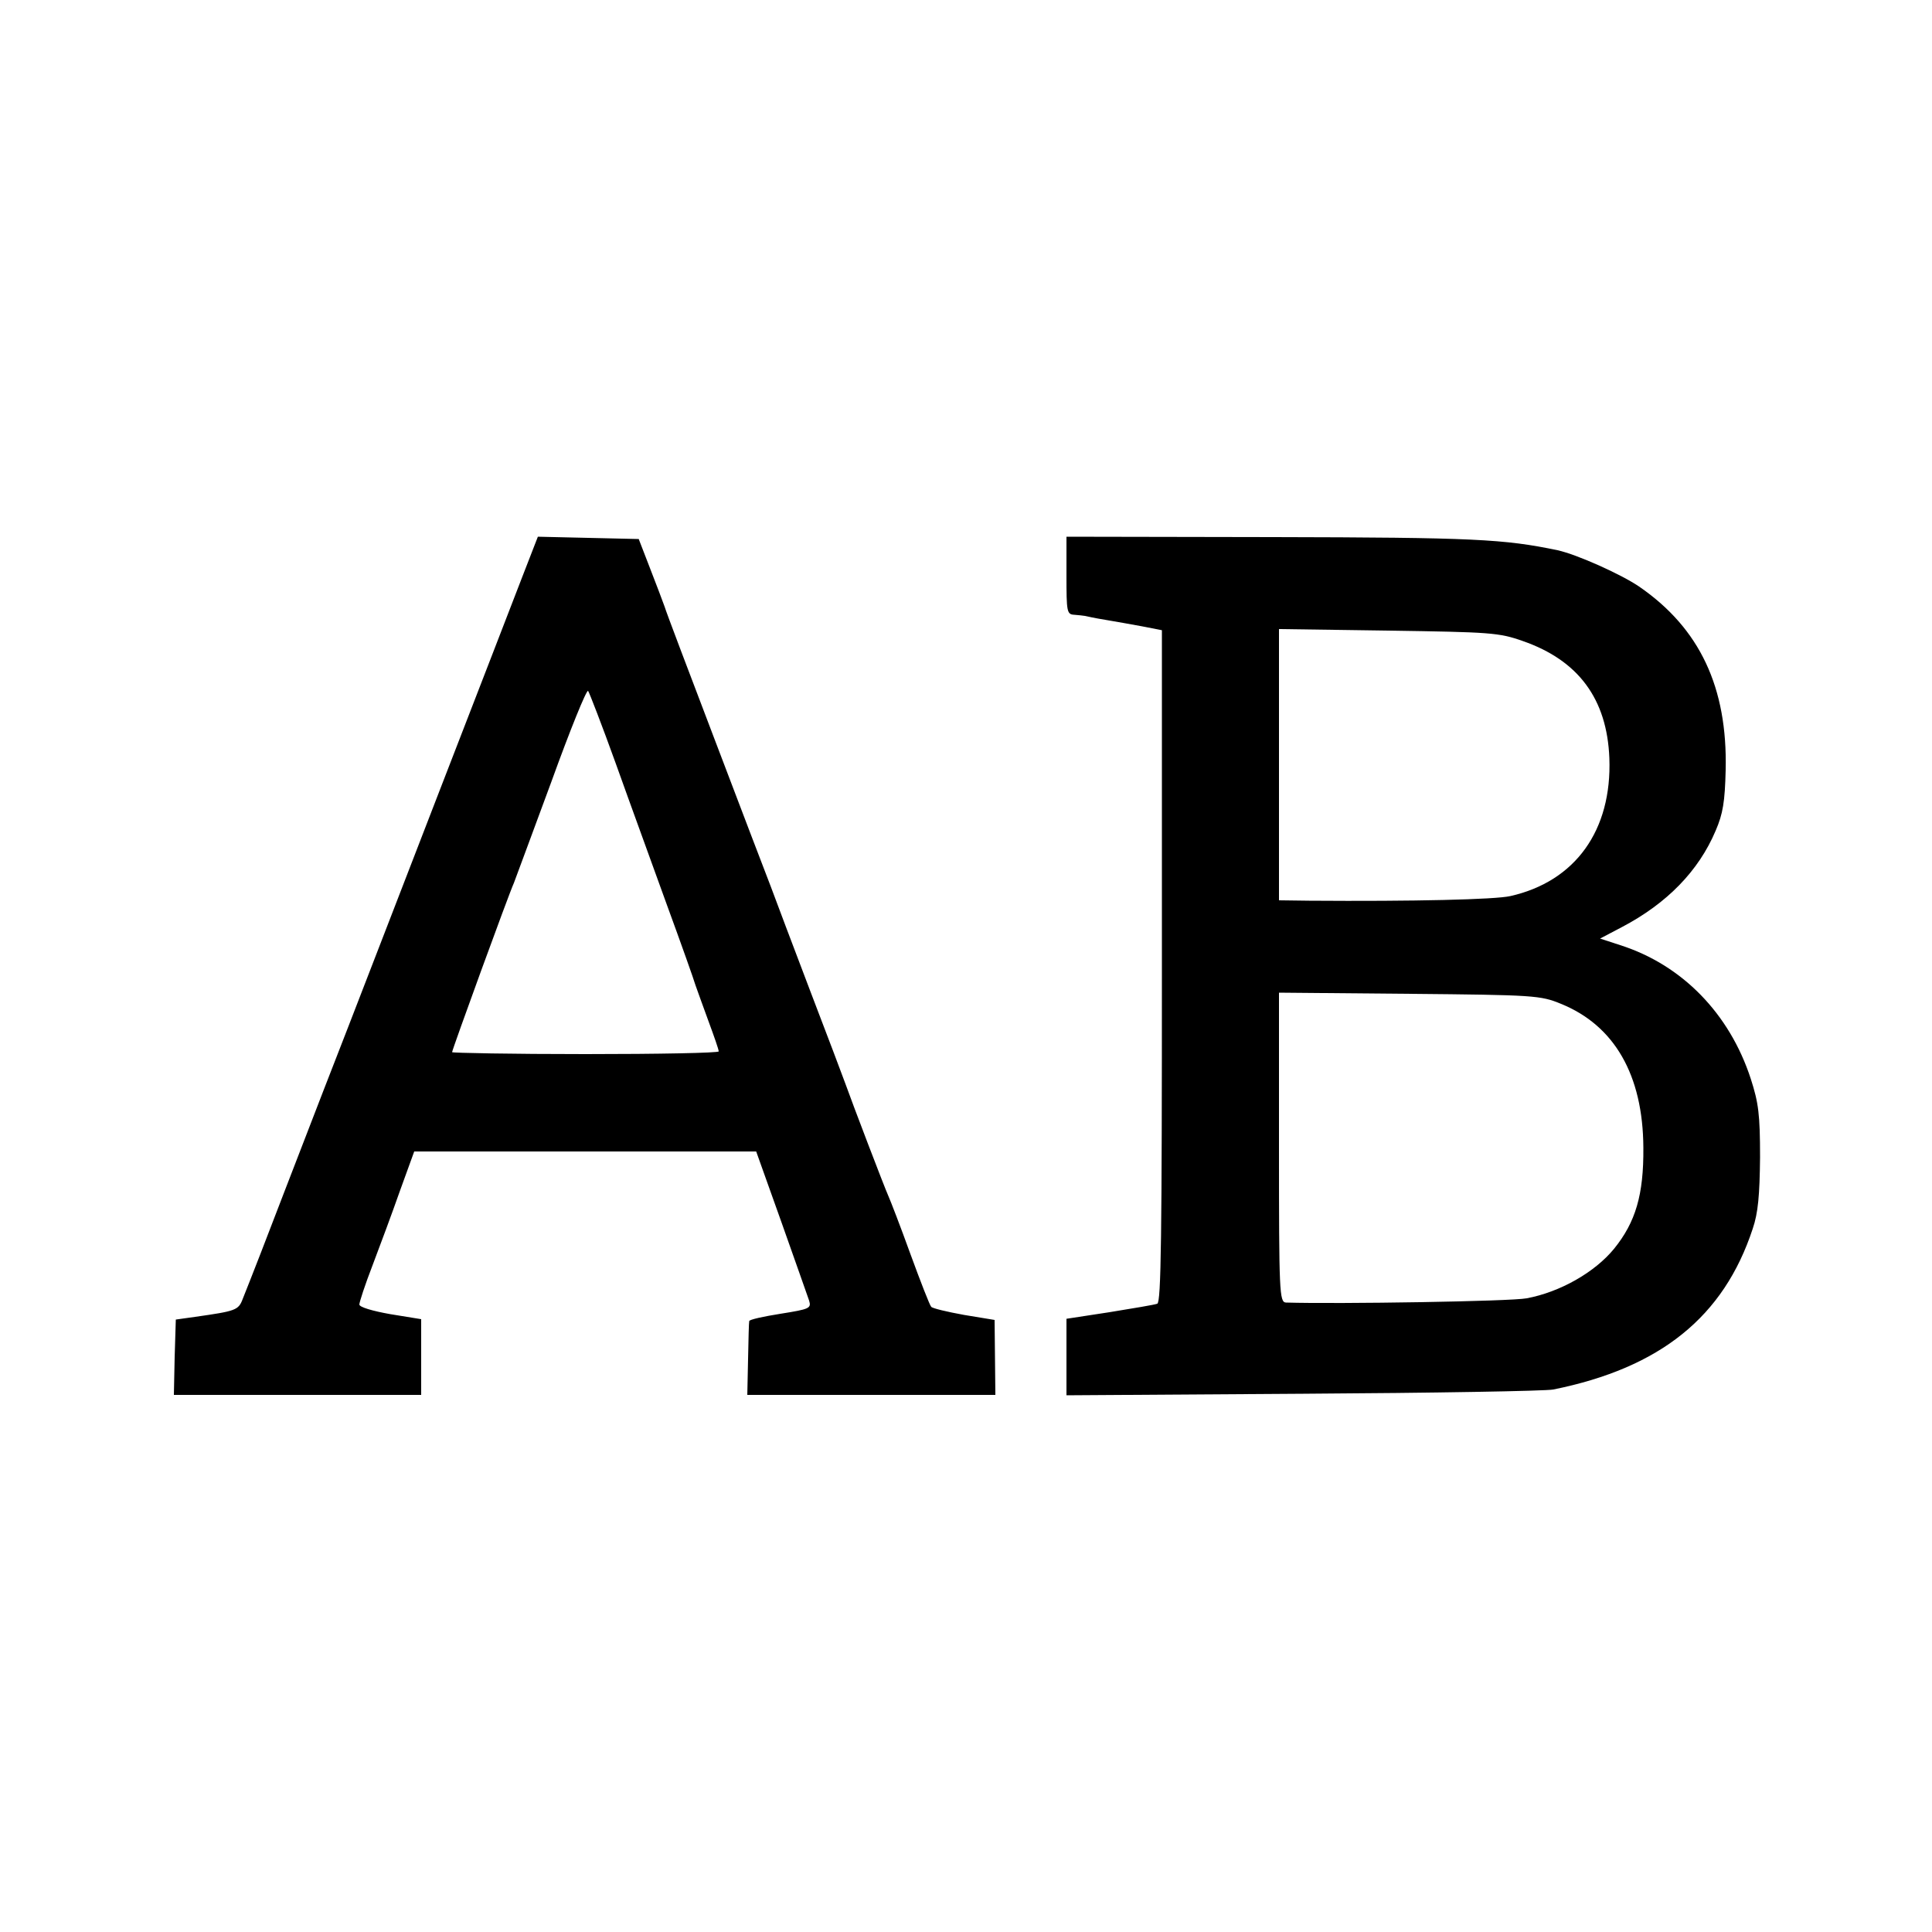
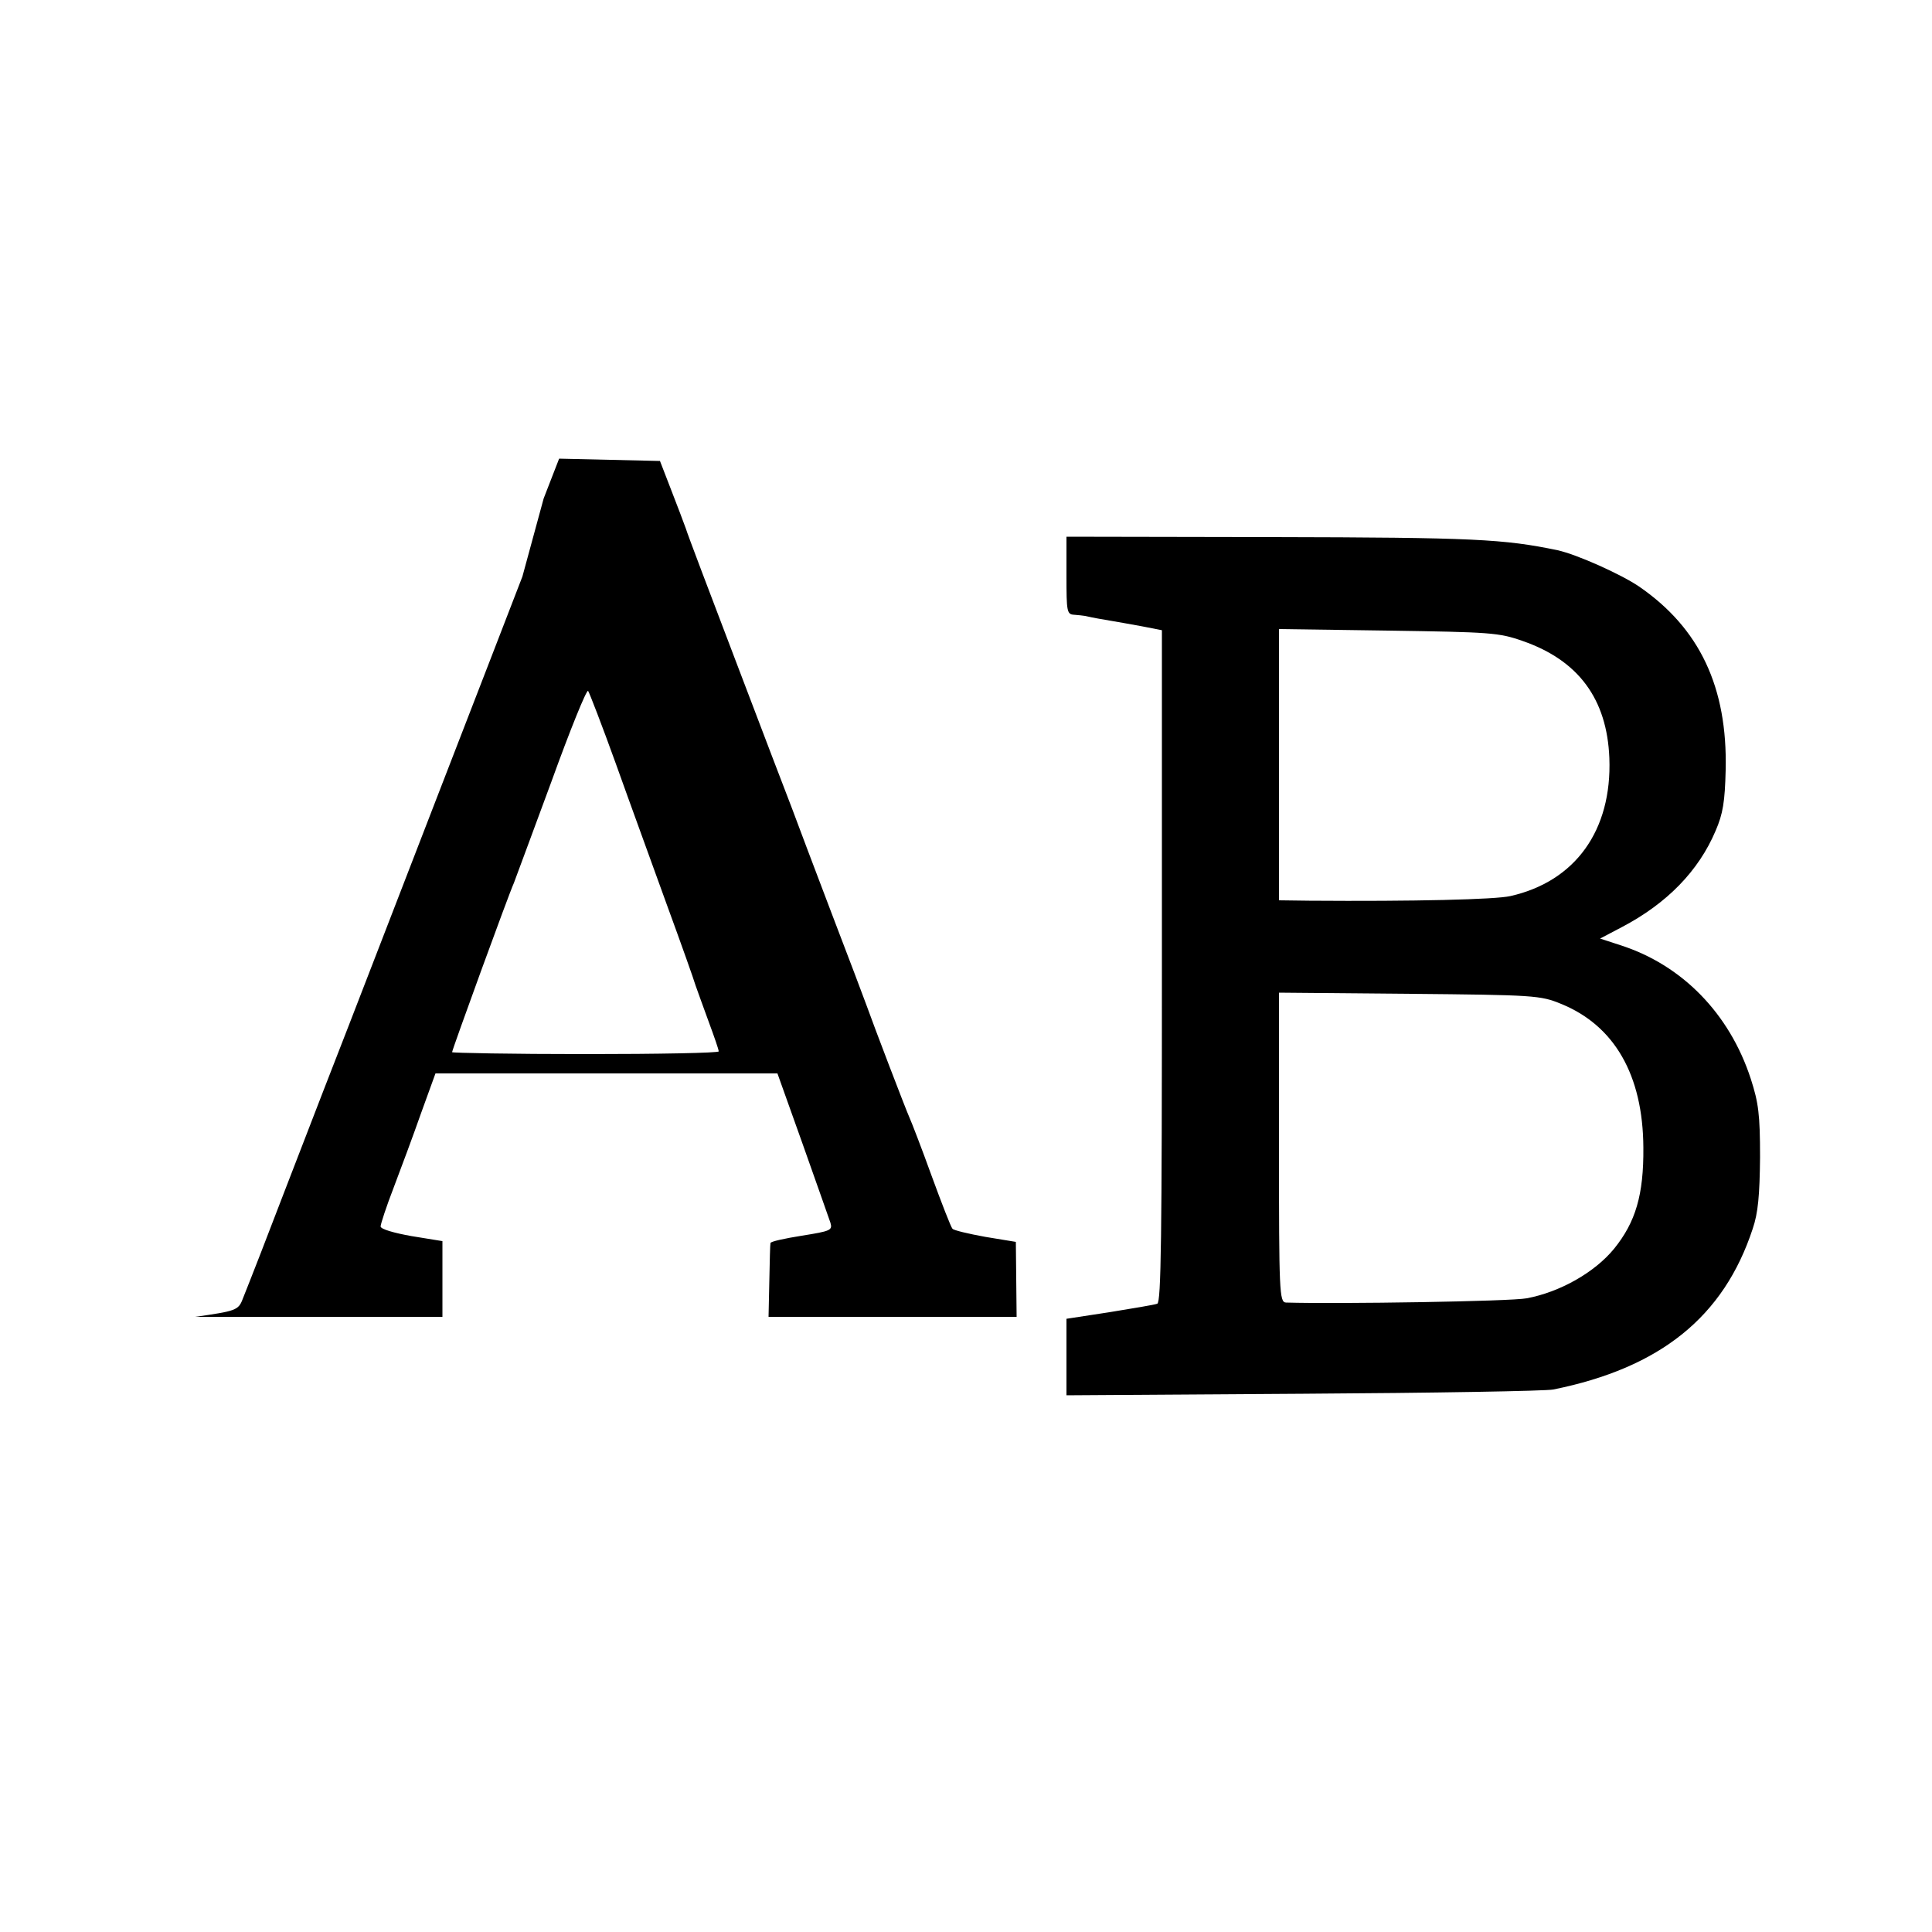
<svg xmlns="http://www.w3.org/2000/svg" version="1" width="666.667" height="666.667" viewBox="0 0 500 500">
-   <path d="M135.2 149.2c-2.2 5.7-11.7 30.3-21.2 54.8-9.5 24.5-23 59.6-30.2 78-7.1 18.4-14.5 37.5-16.4 42.5-1.9 4.9-4 10.2-4.6 11.7-1.1 2.9-1.8 3.1-12.3 4.6l-5 .7-.3 9.8-.2 9.7h64v-19.6l-8-1.3c-4.5-.8-8-1.8-8-2.5 0-.6 1.5-5.2 3.4-10.1 1.9-5 5.1-13.6 7.1-19.3l3.7-10.2h88.5l6.5 18.2c3.6 10.1 6.8 19.3 7.2 20.4.6 2 .1 2.2-7.4 3.4-4.4.7-8.1 1.5-8.1 1.9-.1.3-.2 4.8-.3 9.8l-.2 9.3h64.2l-.1-9.7-.1-9.7-7.9-1.3c-4.4-.8-8.2-1.7-8.5-2.1-.4-.4-2.8-6.6-5.4-13.7-2.6-7.2-5.2-13.9-5.7-15-1-2.2-9.4-24.2-11.1-29-.6-1.7-4.7-12.5-9.1-24-4.4-11.6-9-23.7-10.2-27-1.3-3.3-7.8-20.4-14.5-38s-12.6-33.1-13-34.5c-.5-1.4-2.2-5.9-3.8-10l-2.9-7.5-13.1-.3-13-.3-4 10.3zm24.2 48.5c3.6 10.1 9.6 26.5 13.2 36.5 3.7 10.1 7 19.4 7.4 20.8.5 1.4 2 5.6 3.4 9.4 1.4 3.8 2.6 7.2 2.6 7.7 0 .4-15.5.7-34.5.7s-34.5-.3-34.5-.5c0-.6 14.7-41 16-43.8.4-1.1 4.8-12.9 9.7-26.2 4.8-13.3 9.1-23.9 9.5-23.5.3.4 3.6 8.9 7.2 18.9zM276 149c0 9.3.1 10 2 10.1 1.1.1 2.3.2 2.8.3.4.1 2.7.6 5.2 1s6.8 1.2 9.6 1.7l5.1 1V250c0 70.1-.2 87-1.2 87.4-.8.3-6.3 1.2-12.4 2.2l-11.1 1.7v19.8l61.3-.4c33.6-.2 62.8-.7 64.7-1.1 27.7-5.6 44.1-18.8 51.6-41.6 1.4-4.1 1.8-8.7 1.9-18.5 0-11.1-.4-14.1-2.4-20.3-5.5-16.9-17.8-29.5-33.8-34.6l-5.2-1.7 5.7-3c11.6-6.1 19.8-14.5 24.2-24.9 1.9-4.4 2.4-7.5 2.6-15.7.5-21.4-6.7-36.7-22.4-47.5-4.7-3.2-16.1-8.3-21.1-9.4-13.9-2.9-21.8-3.3-73.5-3.4l-53.6-.1V149zm118.1 16.9c14.4 5 21.8 15 22.4 30.3.7 18.7-8.8 31.9-25.6 35.7-3.9.9-24.9 1.4-52.1 1.2l-7.8-.1v-70.2l28.3.4c26.3.4 28.6.5 34.8 2.7zm9.9 93.9c13.8 5.6 21.2 18.4 21.3 37.2.1 12.2-2 19.3-7.6 26.2-5 6.1-14 11.2-22.6 12.8-4.1.8-48.7 1.5-62.3 1.1-1.7-.1-1.8-2.7-1.8-40.2v-40l33.8.3c32.2.3 33.9.4 39.2 2.6z" />
+   <path d="M135.2 149.2c-2.2 5.7-11.7 30.3-21.2 54.8-9.5 24.5-23 59.6-30.2 78-7.1 18.4-14.5 37.5-16.4 42.5-1.9 4.9-4 10.2-4.6 11.7-1.1 2.9-1.8 3.1-12.3 4.6h64v-19.6l-8-1.3c-4.5-.8-8-1.8-8-2.5 0-.6 1.5-5.2 3.4-10.1 1.9-5 5.1-13.6 7.1-19.3l3.7-10.2h88.5l6.5 18.2c3.6 10.1 6.8 19.3 7.2 20.4.6 2 .1 2.2-7.4 3.4-4.4.7-8.1 1.5-8.1 1.9-.1.3-.2 4.8-.3 9.8l-.2 9.3h64.2l-.1-9.7-.1-9.7-7.9-1.3c-4.4-.8-8.2-1.7-8.5-2.1-.4-.4-2.8-6.6-5.4-13.7-2.6-7.2-5.2-13.9-5.7-15-1-2.2-9.4-24.2-11.1-29-.6-1.7-4.7-12.5-9.1-24-4.4-11.6-9-23.7-10.2-27-1.3-3.3-7.8-20.4-14.5-38s-12.6-33.1-13-34.5c-.5-1.4-2.2-5.9-3.8-10l-2.9-7.5-13.1-.3-13-.3-4 10.3zm24.2 48.5c3.6 10.1 9.6 26.5 13.2 36.5 3.7 10.1 7 19.4 7.4 20.8.5 1.4 2 5.6 3.4 9.4 1.4 3.8 2.6 7.2 2.6 7.7 0 .4-15.5.7-34.5.7s-34.5-.3-34.5-.5c0-.6 14.7-41 16-43.8.4-1.1 4.8-12.9 9.7-26.2 4.8-13.3 9.1-23.9 9.5-23.5.3.4 3.6 8.9 7.2 18.9zM276 149c0 9.3.1 10 2 10.1 1.1.1 2.3.2 2.8.3.4.1 2.7.6 5.2 1s6.8 1.2 9.6 1.7l5.1 1V250c0 70.1-.2 87-1.2 87.4-.8.3-6.3 1.2-12.4 2.2l-11.1 1.7v19.8l61.3-.4c33.6-.2 62.8-.7 64.7-1.1 27.7-5.6 44.1-18.8 51.6-41.6 1.4-4.1 1.8-8.7 1.9-18.5 0-11.1-.4-14.1-2.4-20.3-5.5-16.9-17.8-29.5-33.8-34.6l-5.2-1.7 5.7-3c11.6-6.1 19.8-14.5 24.2-24.9 1.9-4.4 2.4-7.5 2.6-15.7.5-21.4-6.7-36.7-22.4-47.5-4.7-3.2-16.1-8.3-21.1-9.4-13.9-2.9-21.8-3.3-73.5-3.4l-53.6-.1V149zm118.1 16.9c14.4 5 21.8 15 22.4 30.3.7 18.7-8.8 31.9-25.6 35.7-3.9.9-24.9 1.4-52.1 1.2l-7.8-.1v-70.2l28.3.4c26.3.4 28.6.5 34.8 2.7zm9.9 93.9c13.8 5.6 21.2 18.4 21.3 37.2.1 12.2-2 19.3-7.6 26.2-5 6.1-14 11.2-22.6 12.8-4.1.8-48.7 1.5-62.3 1.1-1.7-.1-1.8-2.7-1.8-40.2v-40l33.8.3c32.2.3 33.9.4 39.2 2.6z" />
</svg>